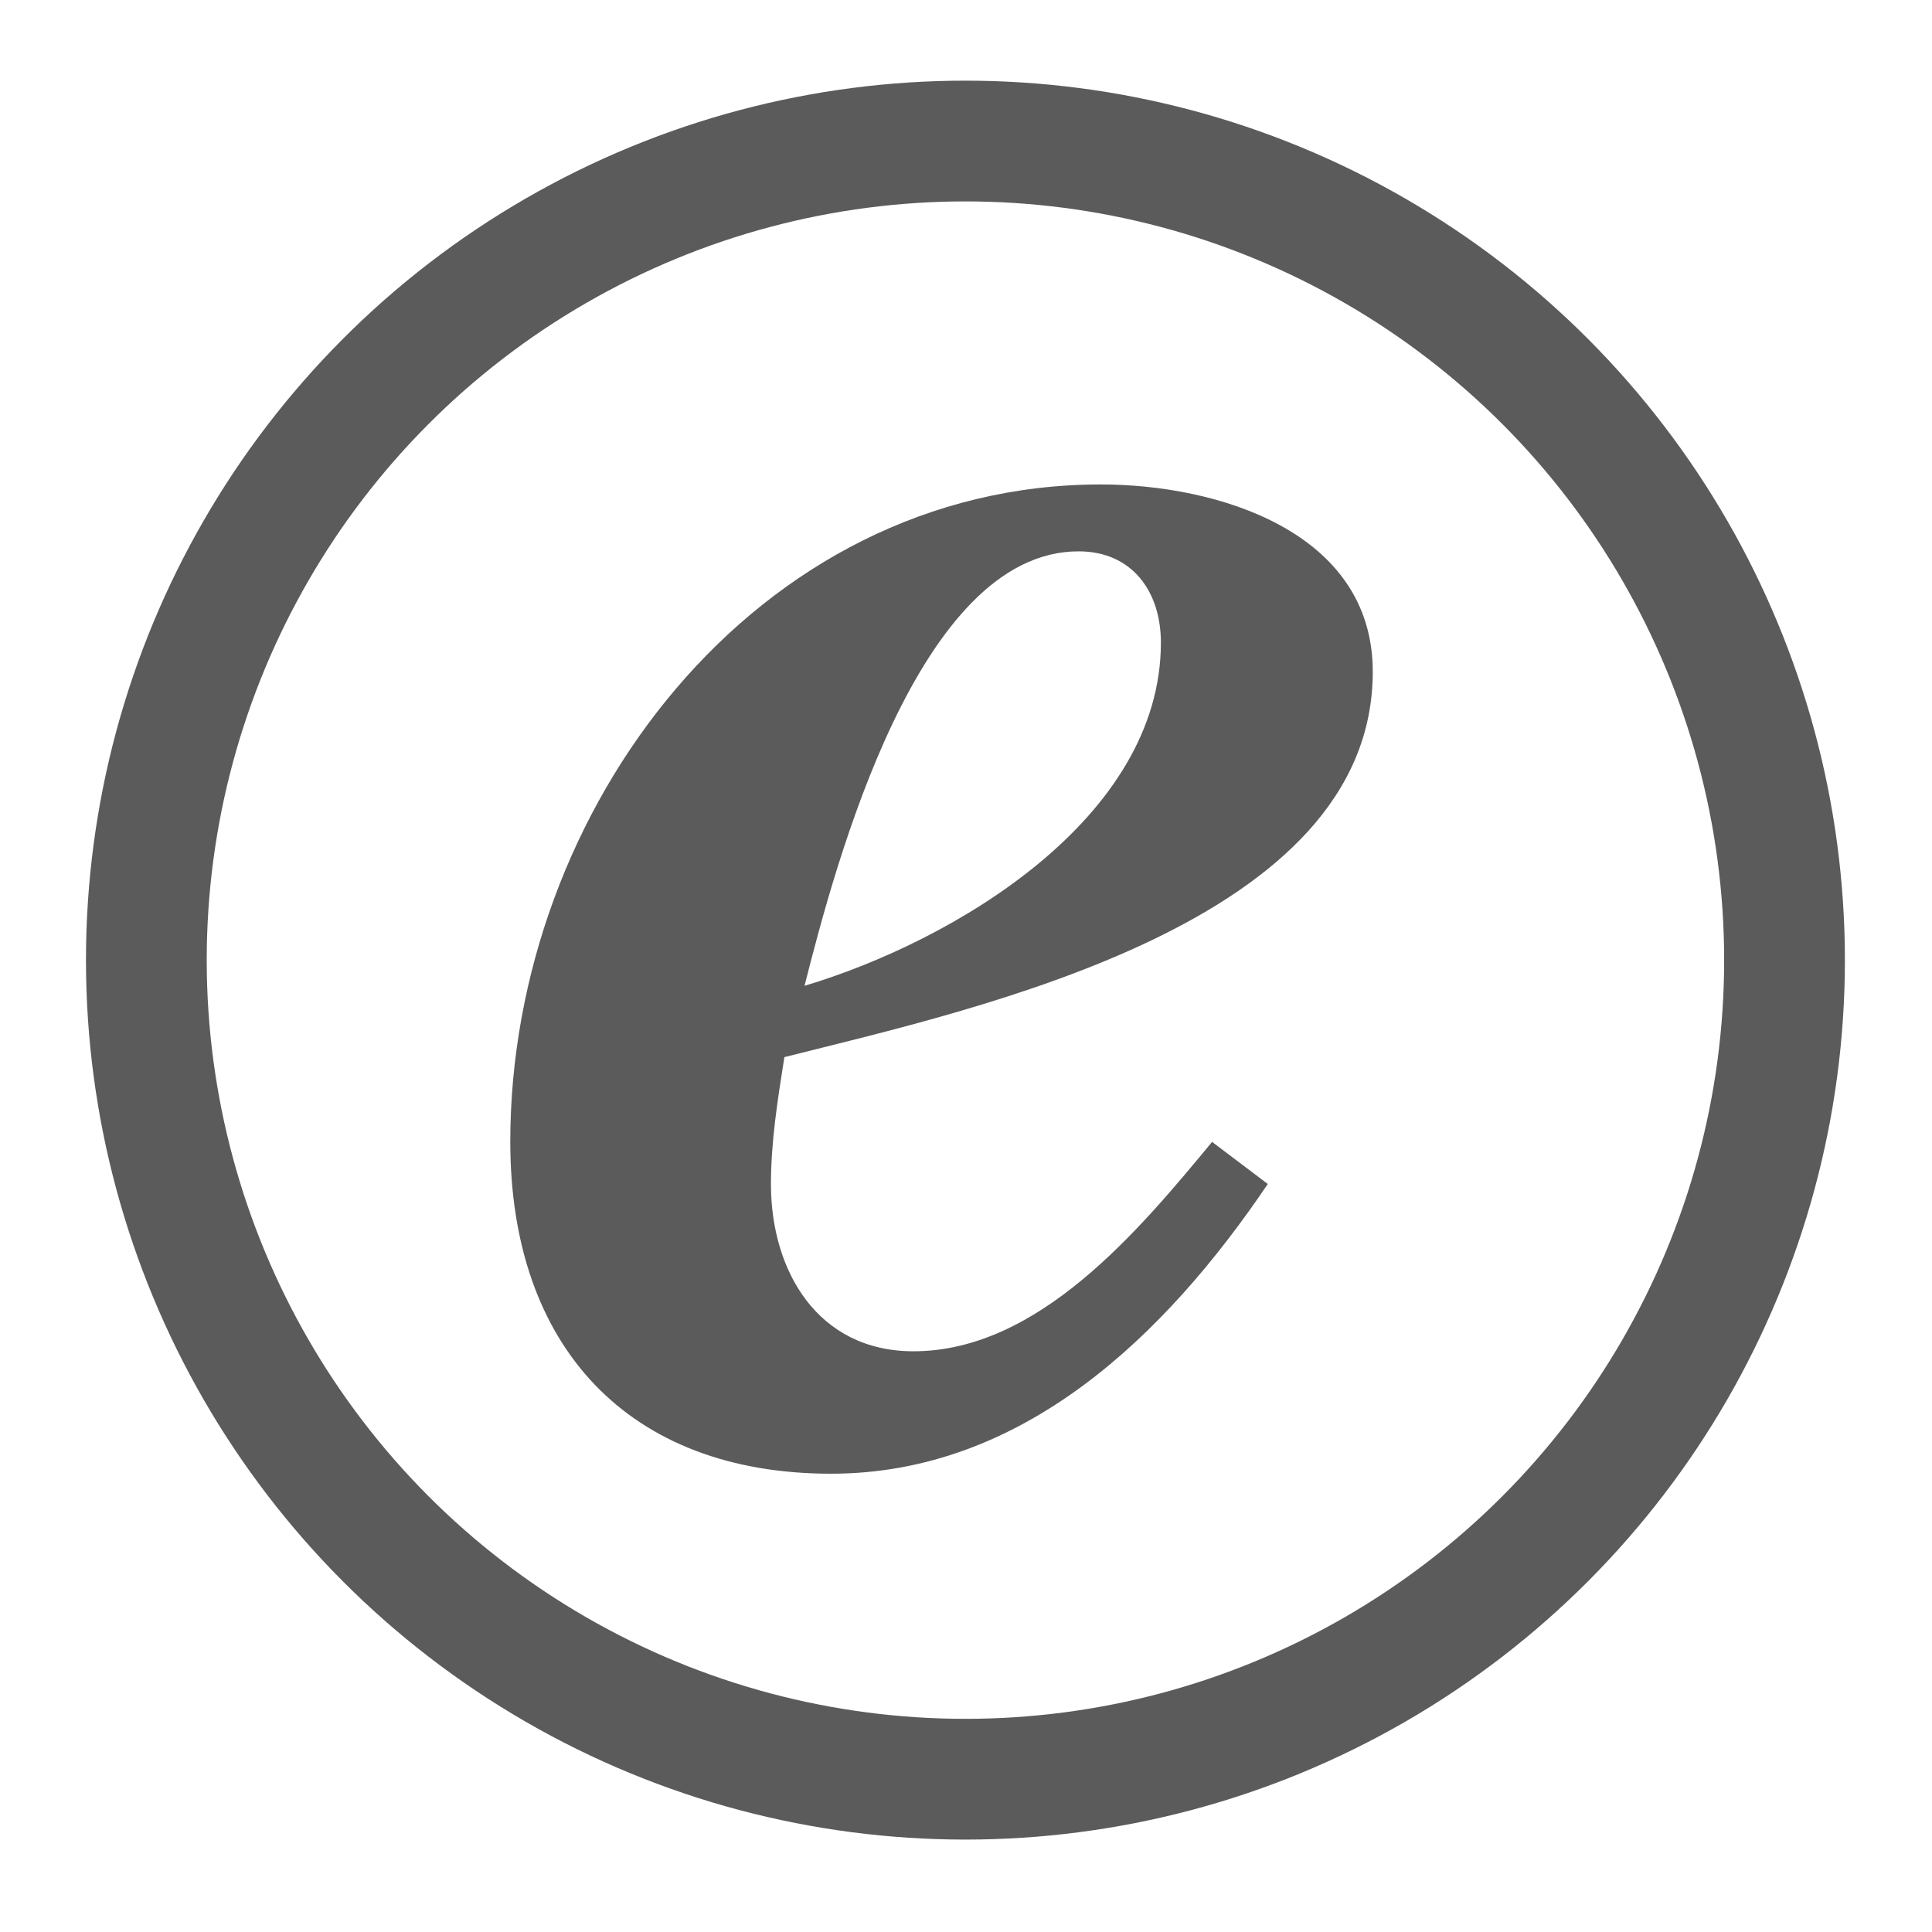
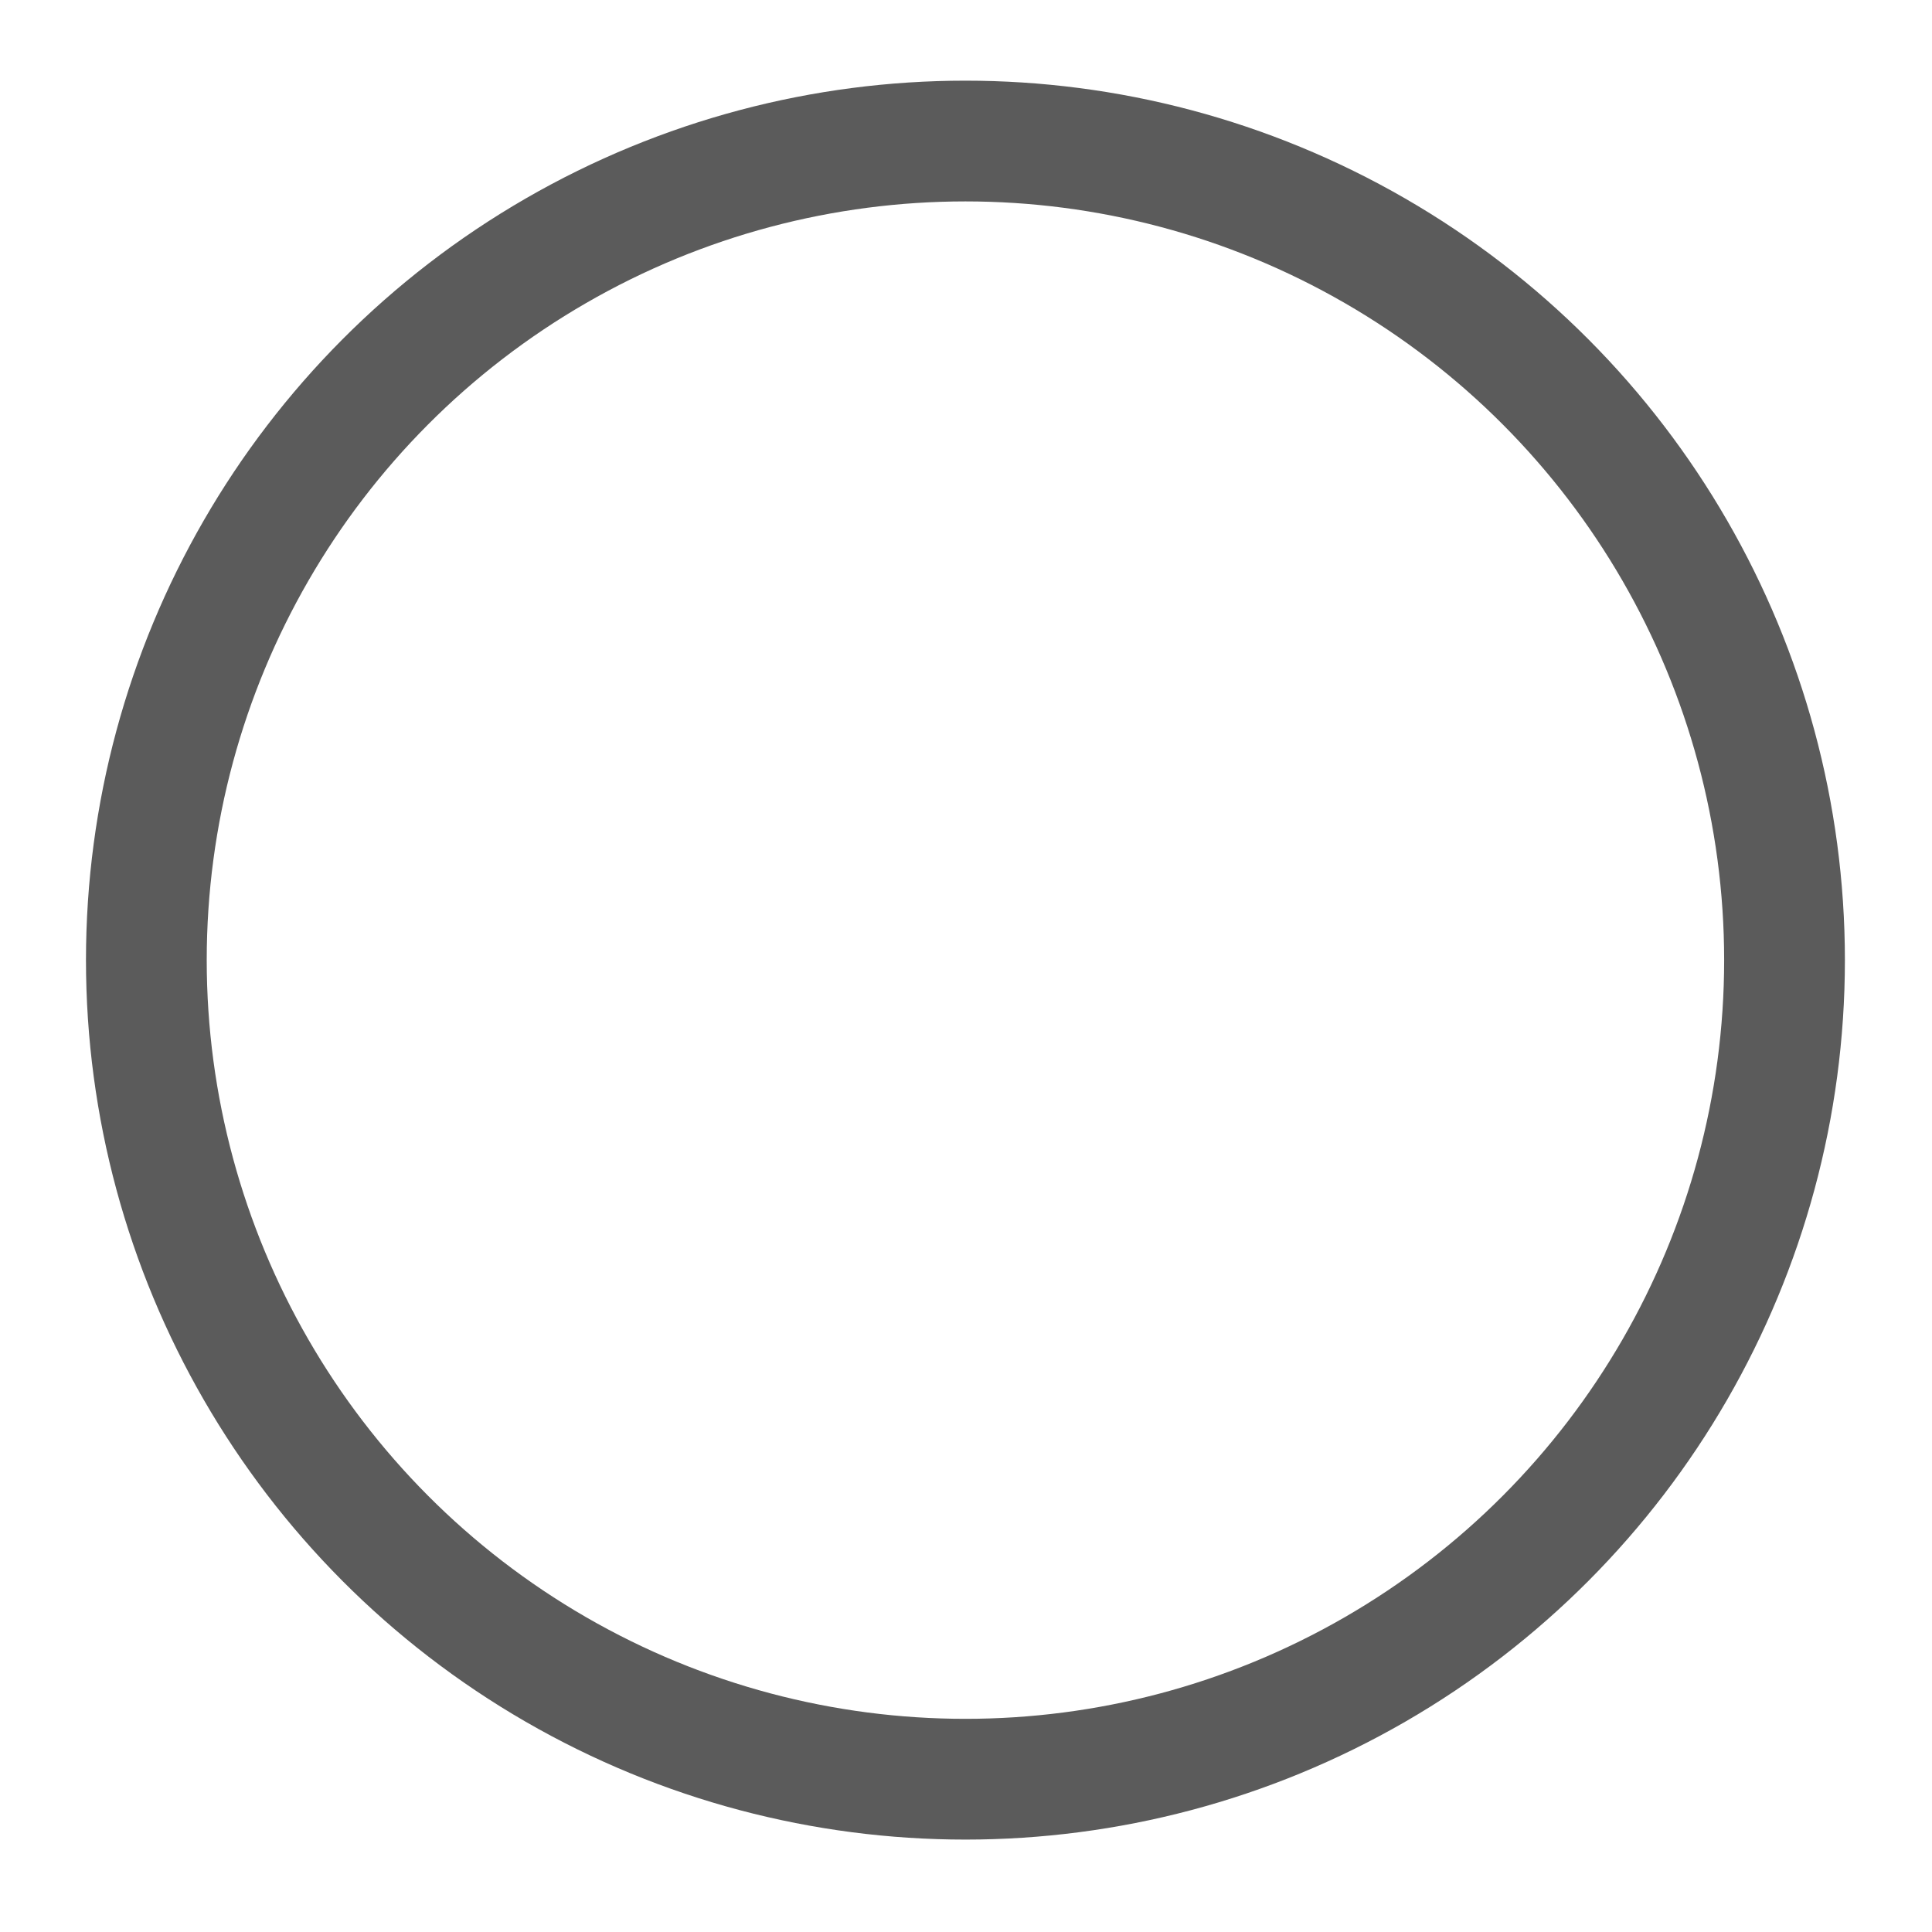
<svg xmlns="http://www.w3.org/2000/svg" role="img" width="32px" height="32px" viewBox="0 0 24 24" stroke="#5b5b5b" stroke-width="1.5" stroke-linecap="round" stroke-linejoin="round" fill="none" color="#5b5b5b">
-   <path style="fill:#5b5b5b;fill-opacity:1;stroke:none;stroke-width:0.249;stroke-miterlimit:4;stroke-dasharray:none;stroke-opacity:1" d="m 15.749,14.708 c -1.273,1.884 -3.046,3.599 -5.425,3.599 -2.518,0 -3.985,-1.578 -3.985,-4.124 0,-4.124 3.046,-8.165 7.337,-8.165 1.44,0 3.377,0.581 3.377,2.326 0,3.126 -4.899,4.18 -7.309,4.788 -0.083,0.525 -0.167,1.05 -0.167,1.578 0,1.078 0.581,2.076 1.77,2.076 1.551,0 2.796,-1.495 3.71,-2.601 z m -1.328,-6.725 c 0,-0.636 -0.358,-1.134 -1.023,-1.134 -1.993,0 -3.018,3.874 -3.404,5.397 1.851,-0.553 4.427,-2.076 4.427,-4.263 z" />
  <circle r="10.175" cy="11.927" cx="11.993" style="opacity:1;fill:none;fill-opacity:1;stroke:#5b5b5b;stroke-width:1.5;stroke-linecap:round;stroke-linejoin:round;stroke-miterlimit:4;stroke-dasharray:none;stroke-dashoffset:1.2;stroke-opacity:1" />
</svg>